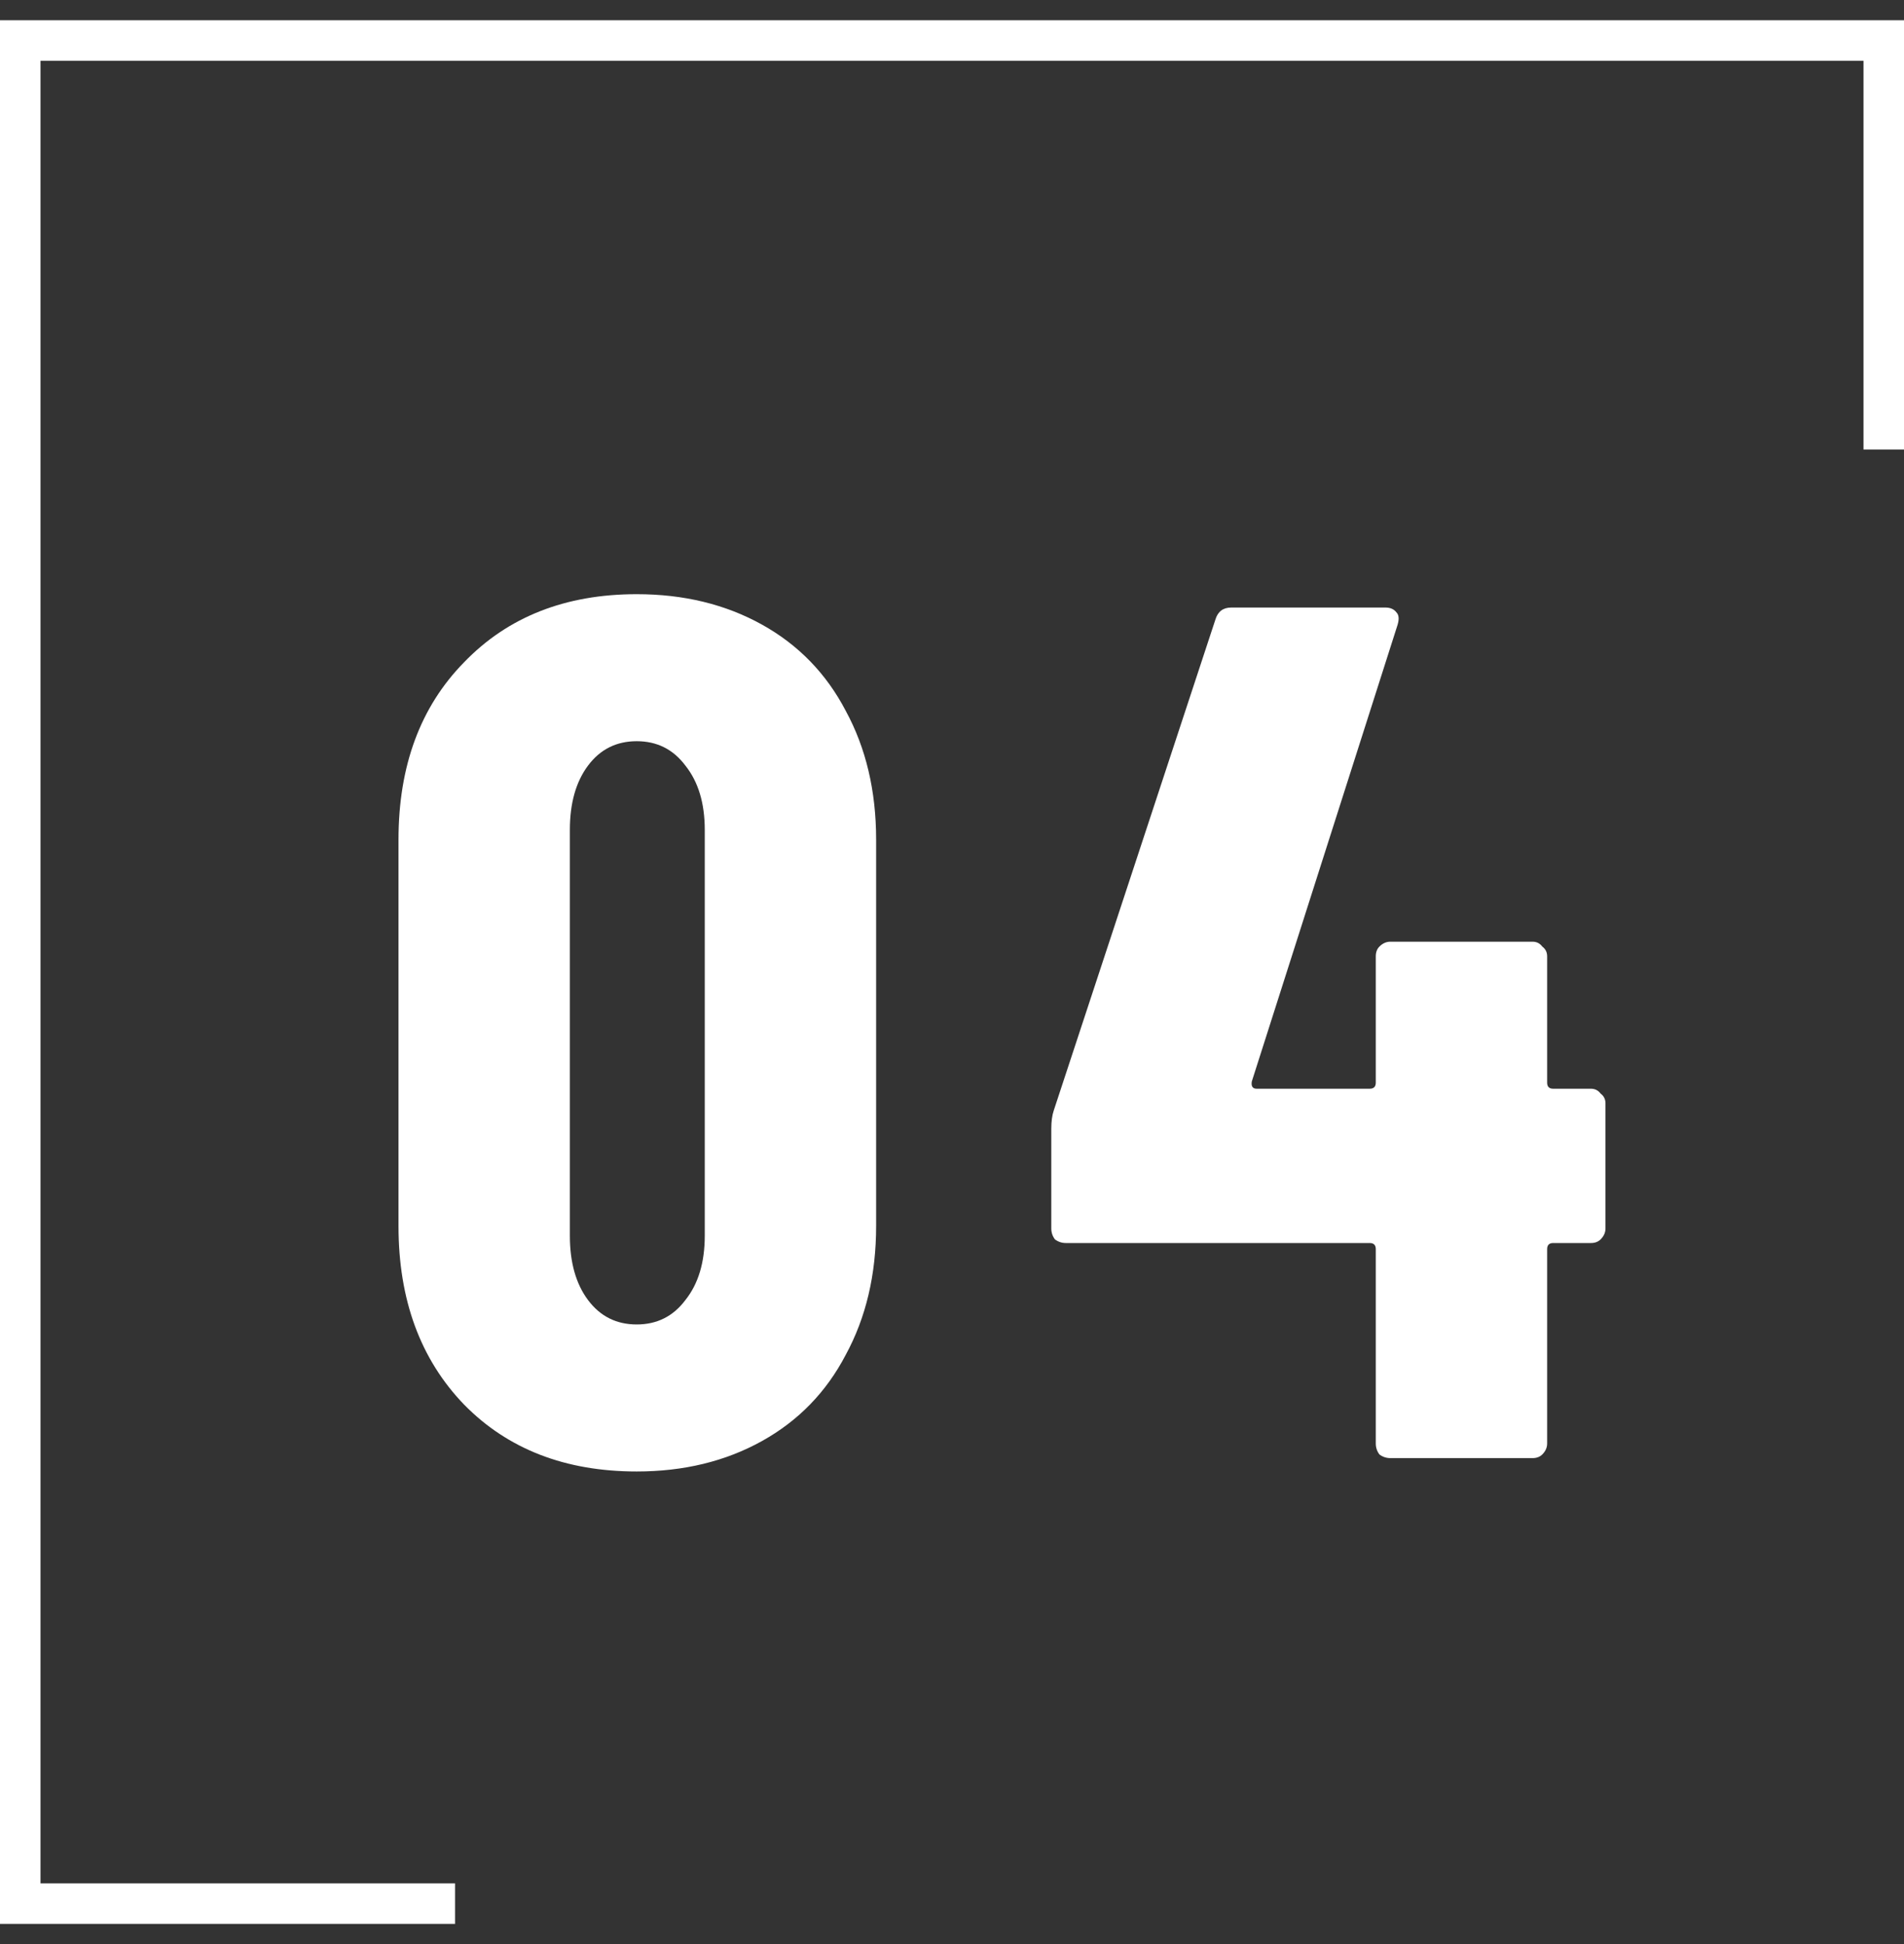
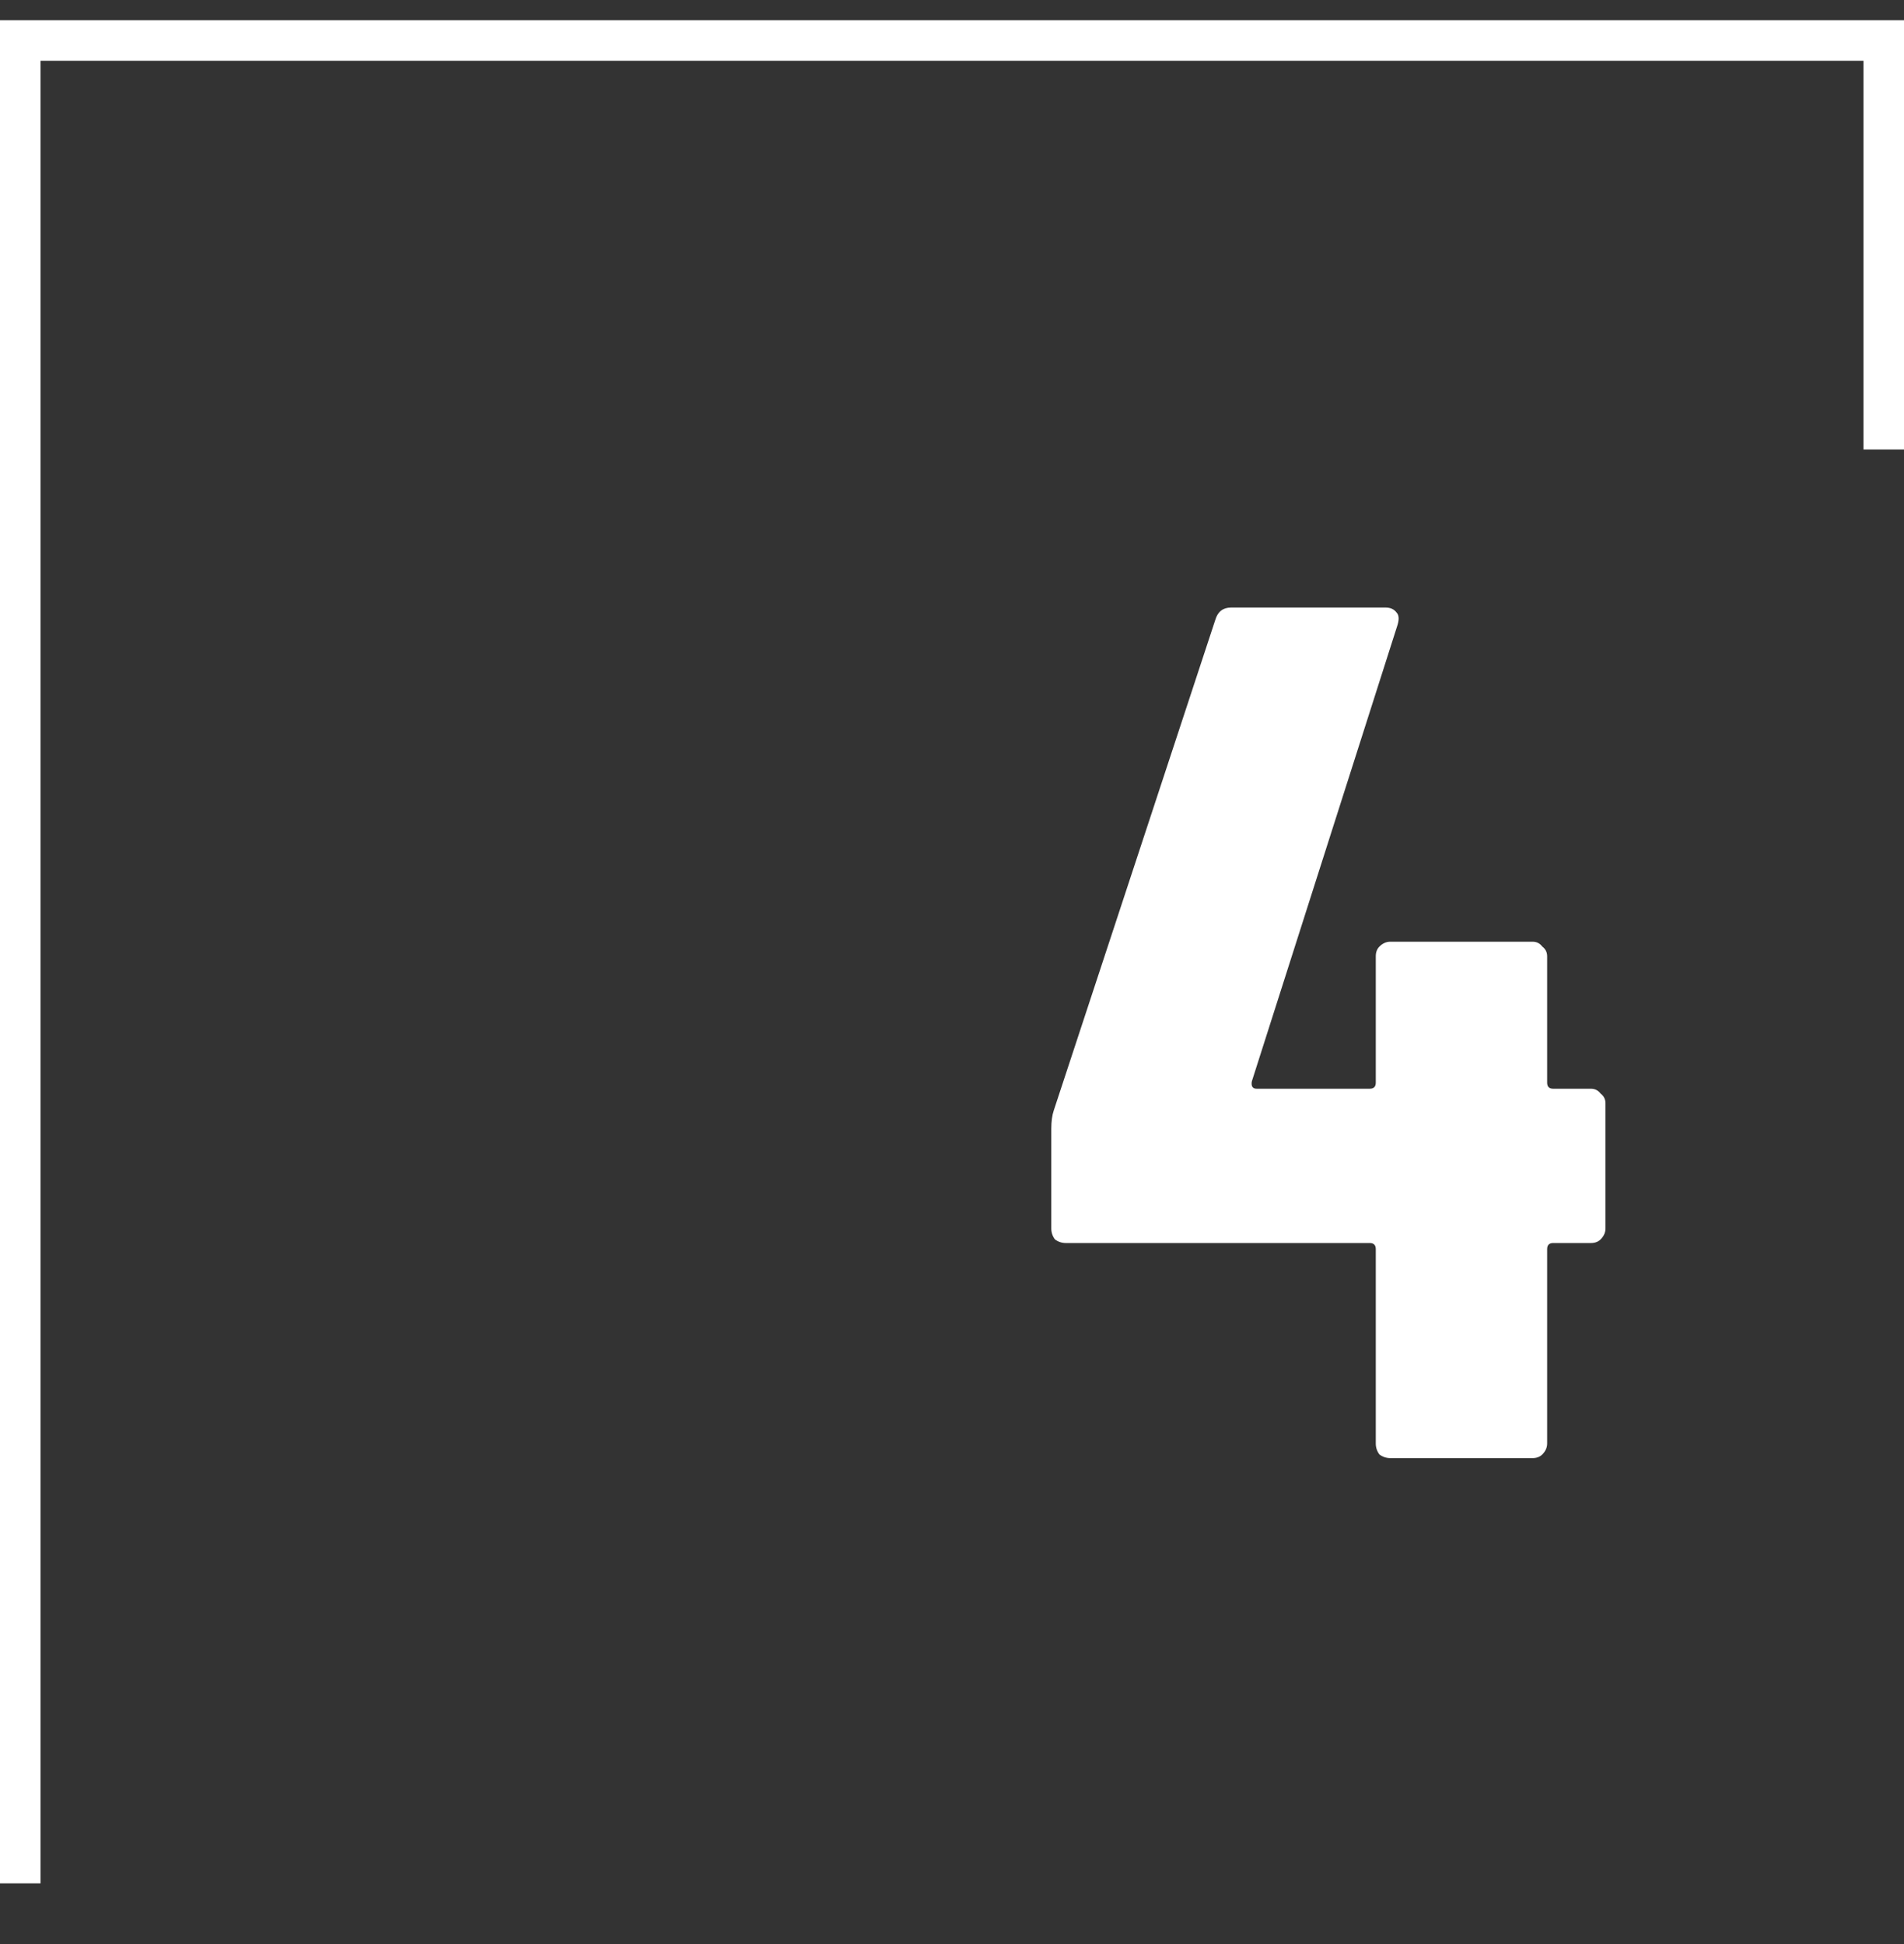
<svg xmlns="http://www.w3.org/2000/svg" width="47" height="48" viewBox="0 0 47 48" fill="none">
  <rect x="0" y="0" width="47" height="48" fill="#333333" stroke="none" />
  <path d="M39.271 26.88C39.371 26.88 39.451 26.92 39.511 27C39.591 27.06 39.631 27.14 39.631 27.24V30.33C39.631 30.43 39.591 30.52 39.511 30.6C39.451 30.66 39.371 30.69 39.271 30.69H38.341C38.241 30.69 38.191 30.74 38.191 30.84V35.64C38.191 35.74 38.151 35.83 38.071 35.91C38.011 35.97 37.931 36 37.831 36H34.321C34.221 36 34.131 35.97 34.051 35.91C33.991 35.83 33.961 35.74 33.961 35.64V30.84C33.961 30.74 33.911 30.69 33.811 30.69H26.311C26.211 30.69 26.121 30.66 26.041 30.6C25.981 30.52 25.951 30.43 25.951 30.33V27.87C25.951 27.69 25.971 27.54 26.011 27.42L30.001 15.3C30.061 15.1 30.191 15 30.391 15H34.201C34.321 15 34.411 15.04 34.471 15.12C34.531 15.18 34.541 15.28 34.501 15.42L30.901 26.7C30.881 26.82 30.921 26.88 31.021 26.88H33.811C33.911 26.88 33.961 26.83 33.961 26.73V23.61C33.961 23.51 33.991 23.43 34.051 23.37C34.131 23.29 34.221 23.25 34.321 23.25H37.831C37.931 23.25 38.011 23.29 38.071 23.37C38.151 23.43 38.191 23.51 38.191 23.61V26.73C38.191 26.83 38.241 26.88 38.341 26.88H39.271Z" fill="white" />
-   <path d="M15.717 36.33C13.957 36.33 12.537 35.78 11.457 34.68C10.377 33.56 9.837 32.09 9.837 30.27V20.73C9.837 18.91 10.377 17.45 11.457 16.35C12.537 15.23 13.957 14.67 15.717 14.67C16.877 14.67 17.907 14.92 18.807 15.42C19.707 15.92 20.397 16.63 20.877 17.55C21.377 18.47 21.627 19.53 21.627 20.73V30.27C21.627 31.47 21.377 32.53 20.877 33.45C20.397 34.37 19.707 35.08 18.807 35.58C17.907 36.08 16.877 36.33 15.717 36.33ZM15.717 32.7C16.217 32.7 16.617 32.5 16.917 32.1C17.237 31.7 17.397 31.17 17.397 30.51V20.49C17.397 19.83 17.237 19.3 16.917 18.9C16.617 18.5 16.217 18.3 15.717 18.3C15.217 18.3 14.817 18.5 14.517 18.9C14.217 19.3 14.067 19.83 14.067 20.49V30.51C14.067 31.17 14.217 31.7 14.517 32.1C14.817 32.5 15.217 32.7 15.717 32.7Z" fill="white" />
-   <path d="M47 0.5V11.098H46V1.5H1V46.5H11.233V47.5H0V0.5H47Z" fill="white" />
+   <path d="M47 0.5V11.098H46V1.5H1V46.5H11.233H0V0.5H47Z" fill="white" />
</svg>